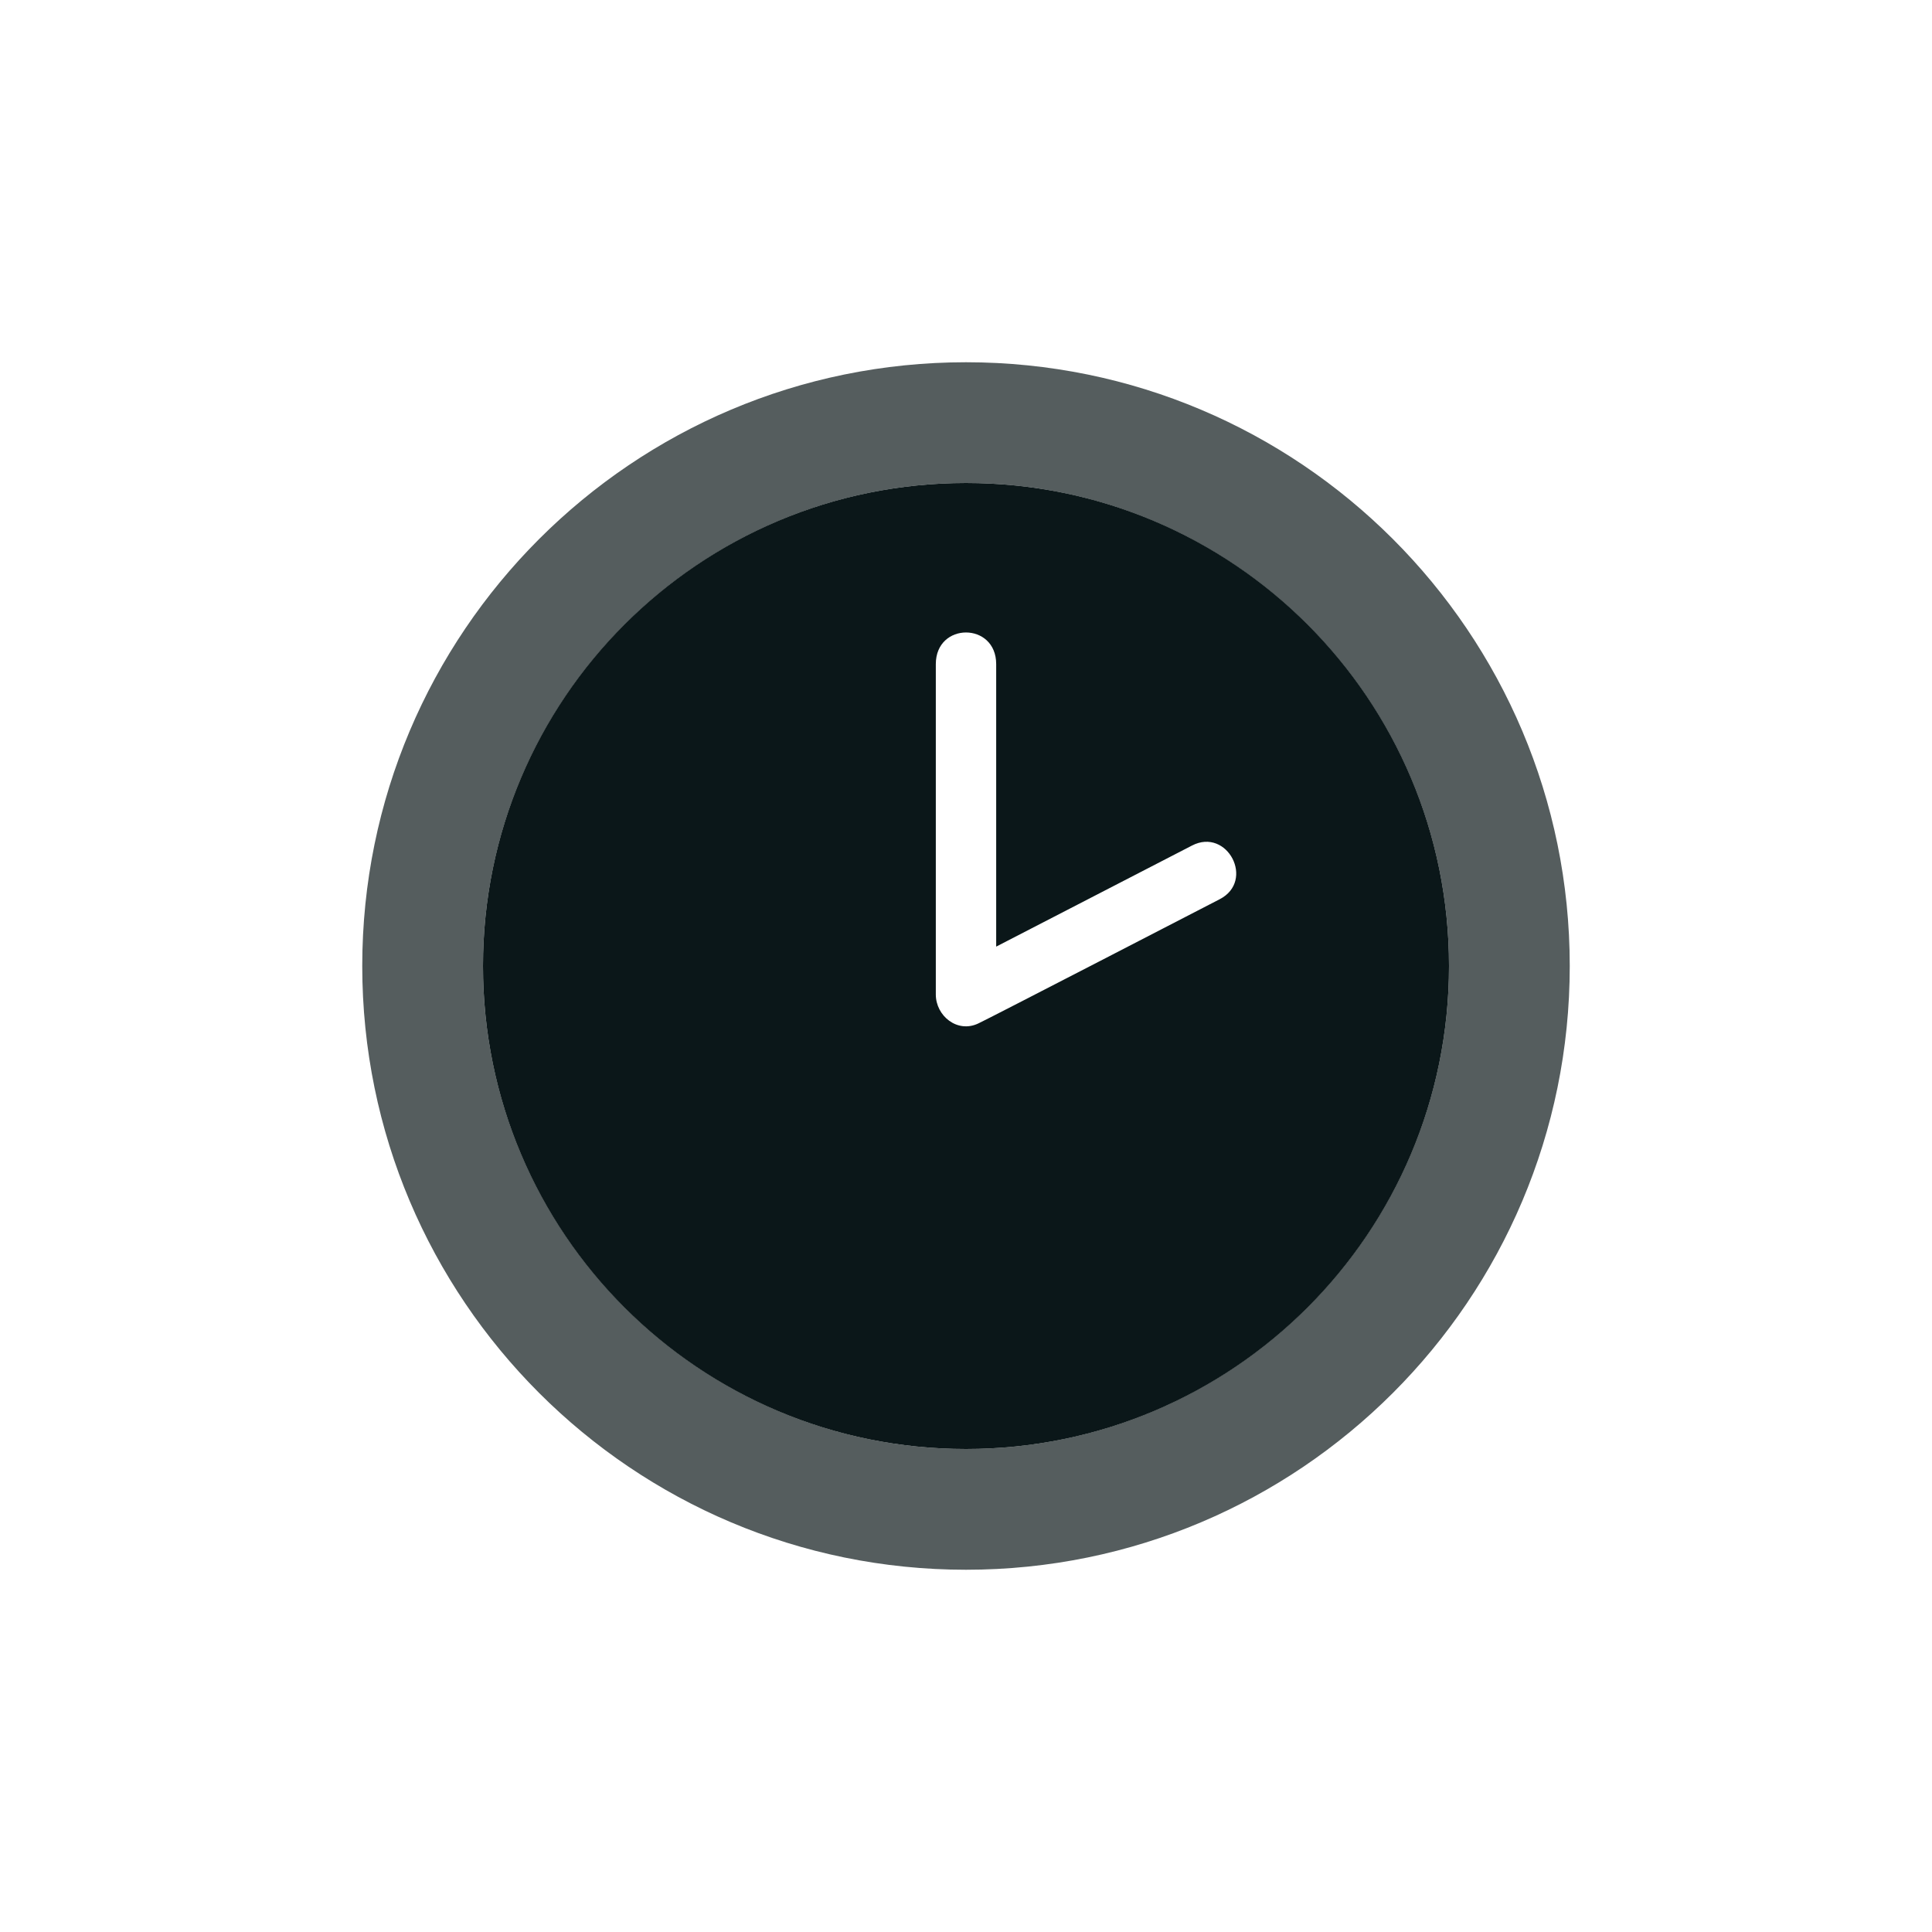
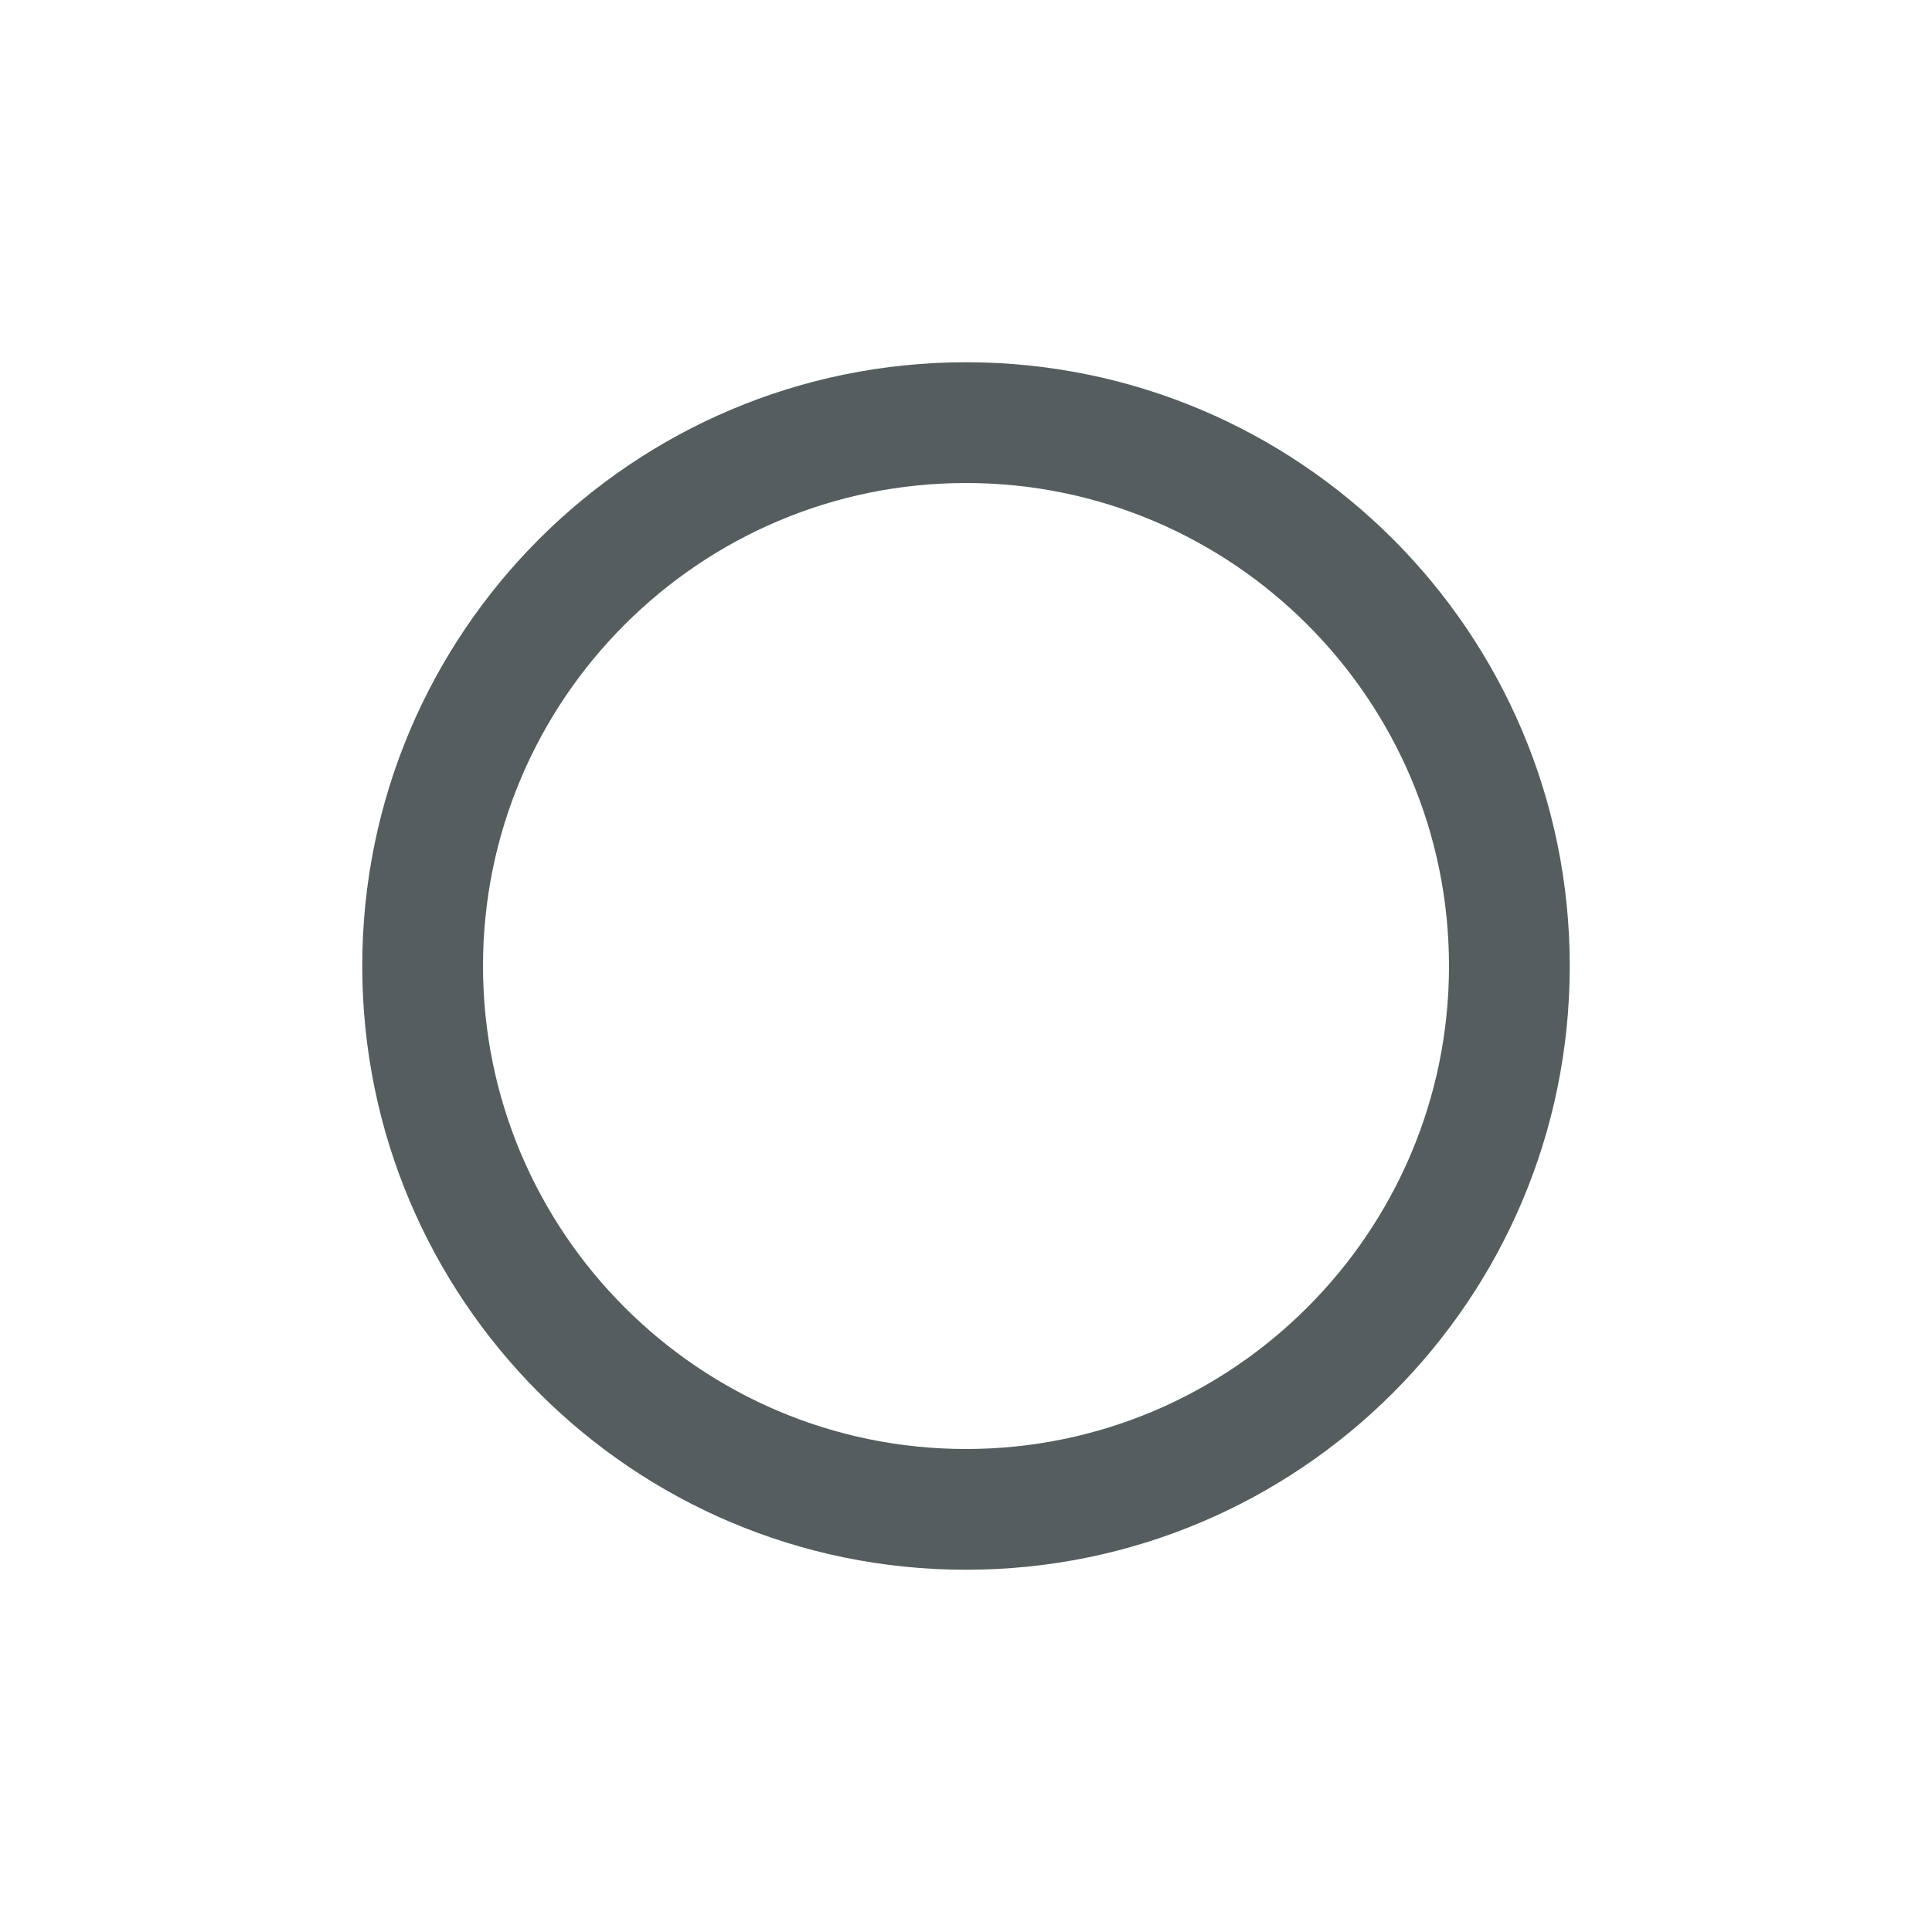
<svg xmlns="http://www.w3.org/2000/svg" version="1.1" id="Uploaded to svgrepo.com" width="800px" height="800px" viewBox="0 0 32 32" xml:space="preserve">
  <style type="text/css">
	.duotone_twee{fill:#555D5E;}
	.duotone_een{fill:#0B1719;}
	.st0{fill:none;}
</style>
  <g>
    <path class="duotone_twee" d="M16,8c4.411,0,8,3.589,8,8s-3.589,8-8,8s-8-3.589-8-8S11.589,8,16,8 M16,6C10.477,6,6,10.477,6,16   s4.477,10,10,10s10-4.477,10-10S21.523,6,16,6L16,6z" />
-     <path class="duotone_een" d="M16,8c-4.418,0-8,3.582-8,8s3.582,8,8,8s8-3.582,8-8S20.418,8,16,8z M20.202,14.894   c-0.14,0.072-3.851,1.991-3.995,2.056c-0.349,0.169-0.707-0.123-0.707-0.478V11c0-0.699,1-0.699,1,0v4.679l3.243-1.674   C20.328,13.701,20.793,14.589,20.202,14.894z" />
  </g>
</svg>